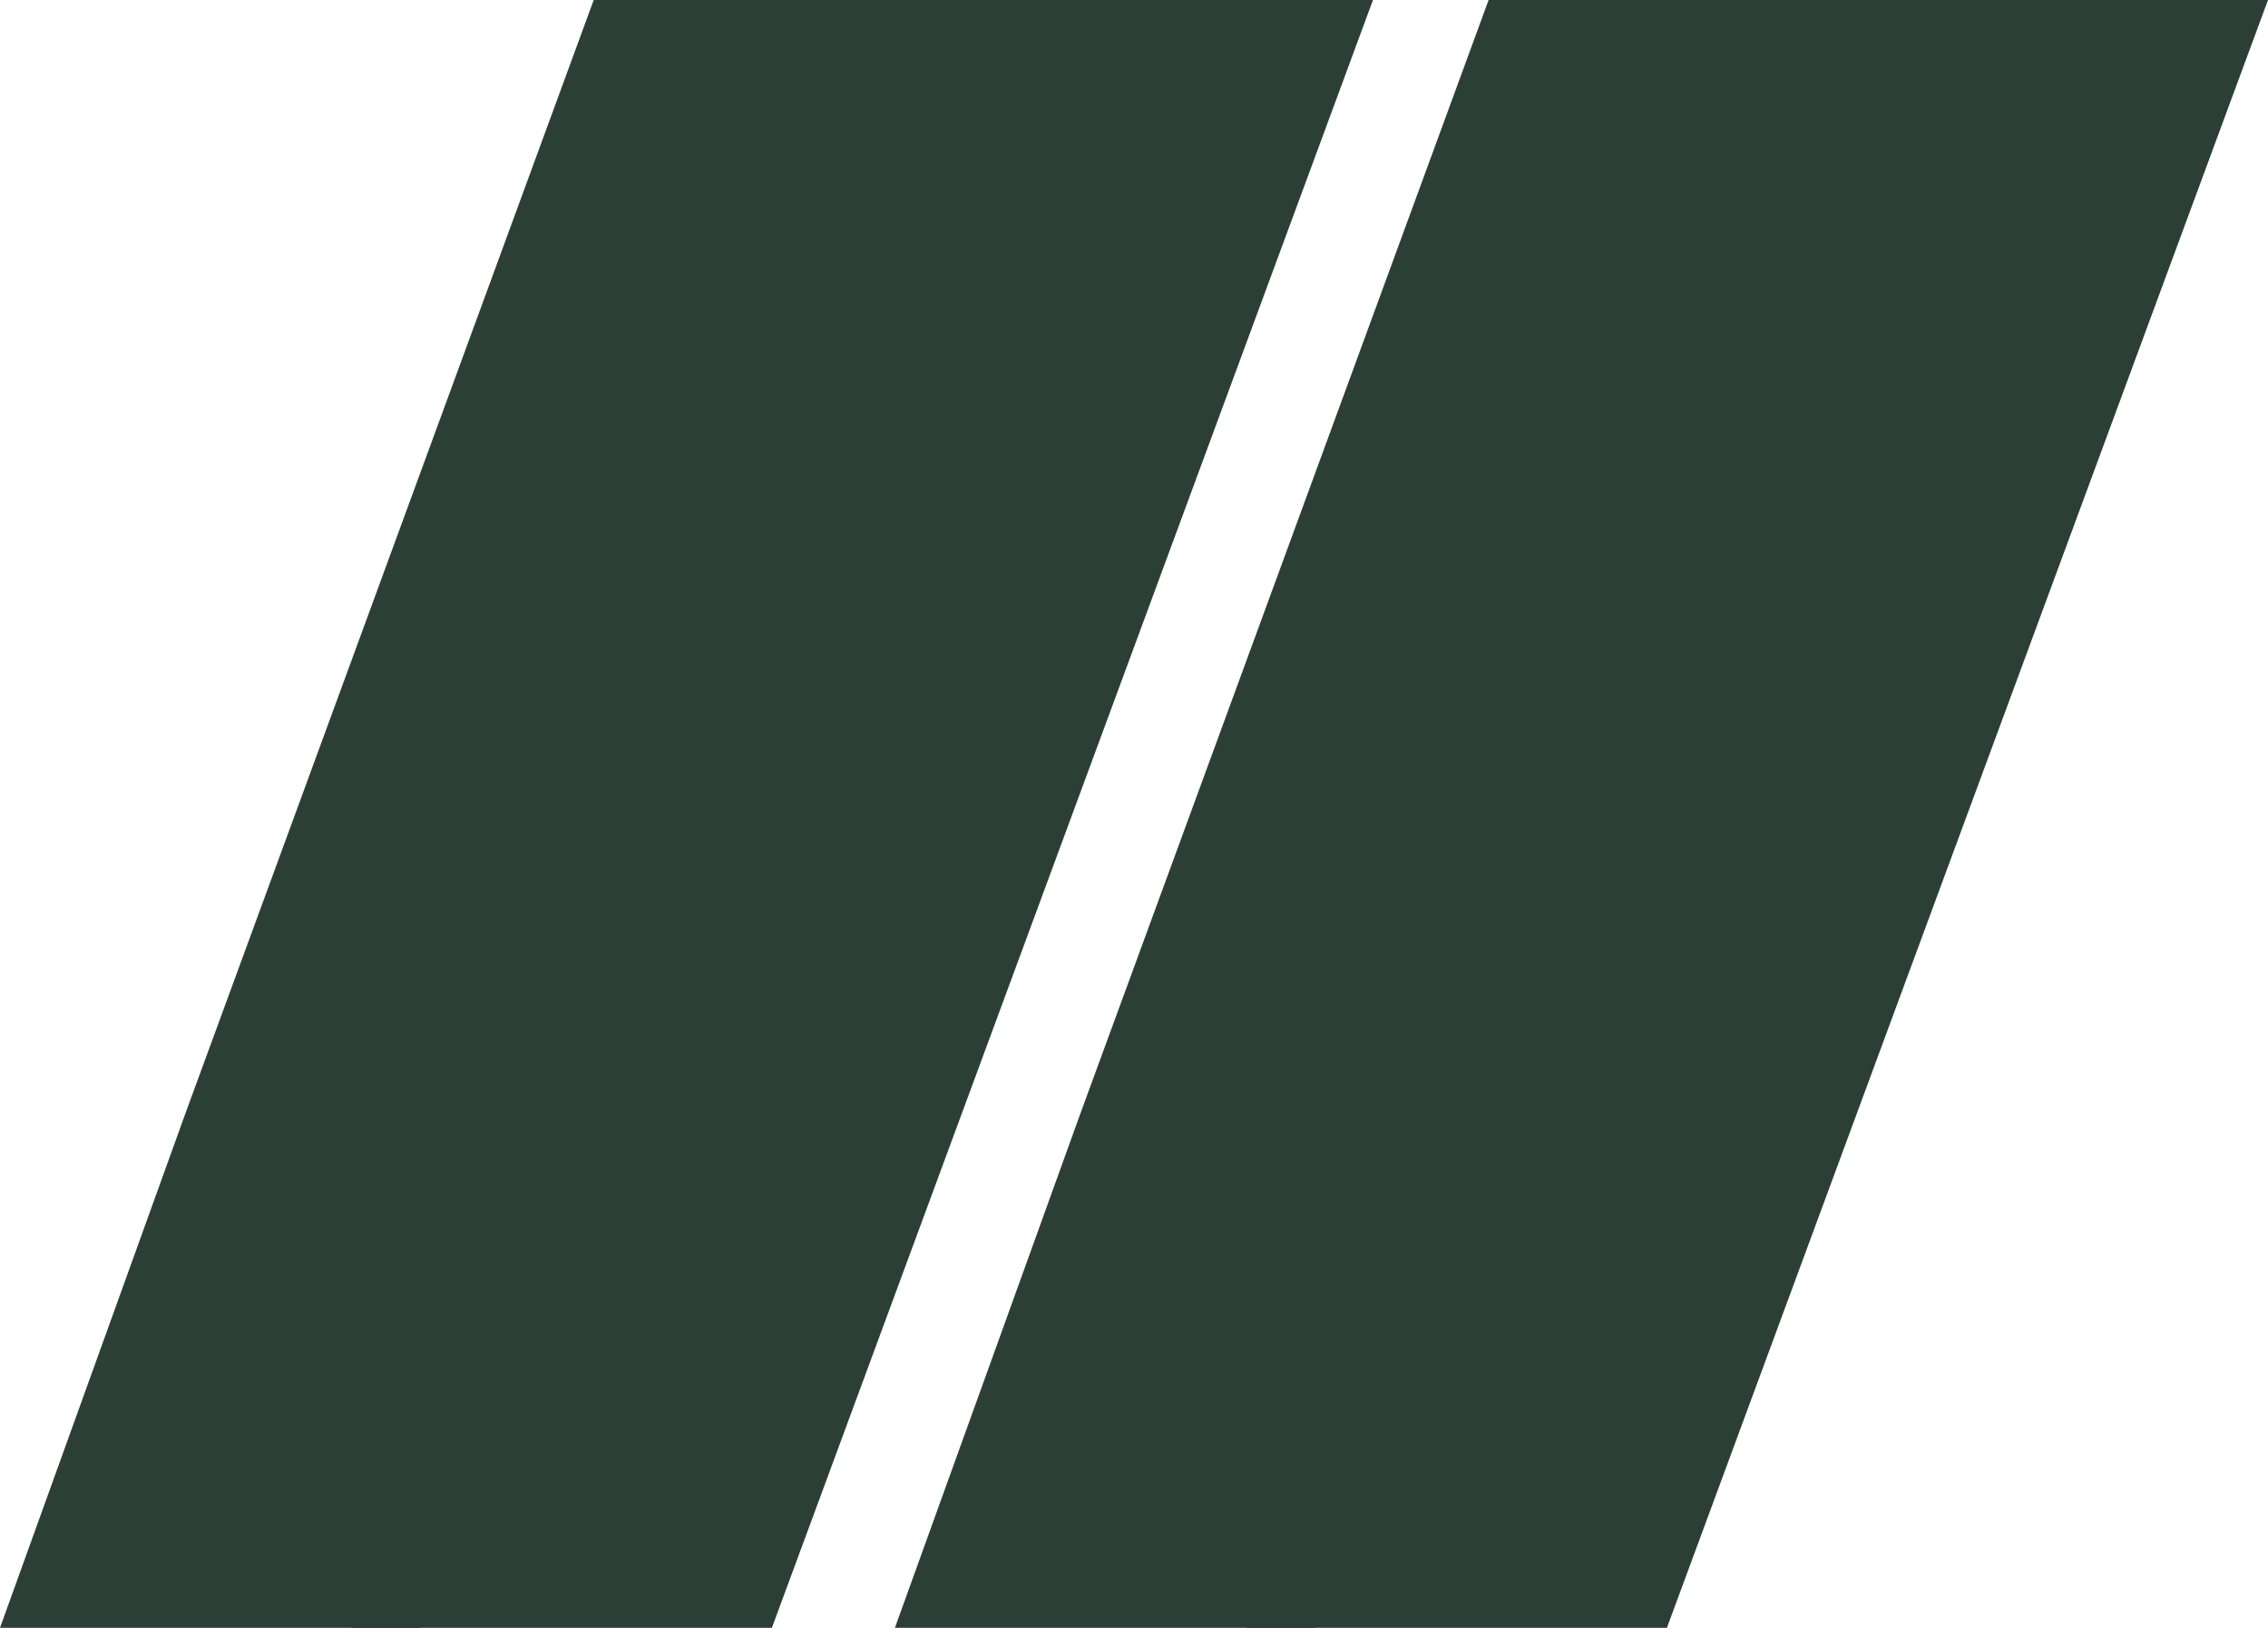
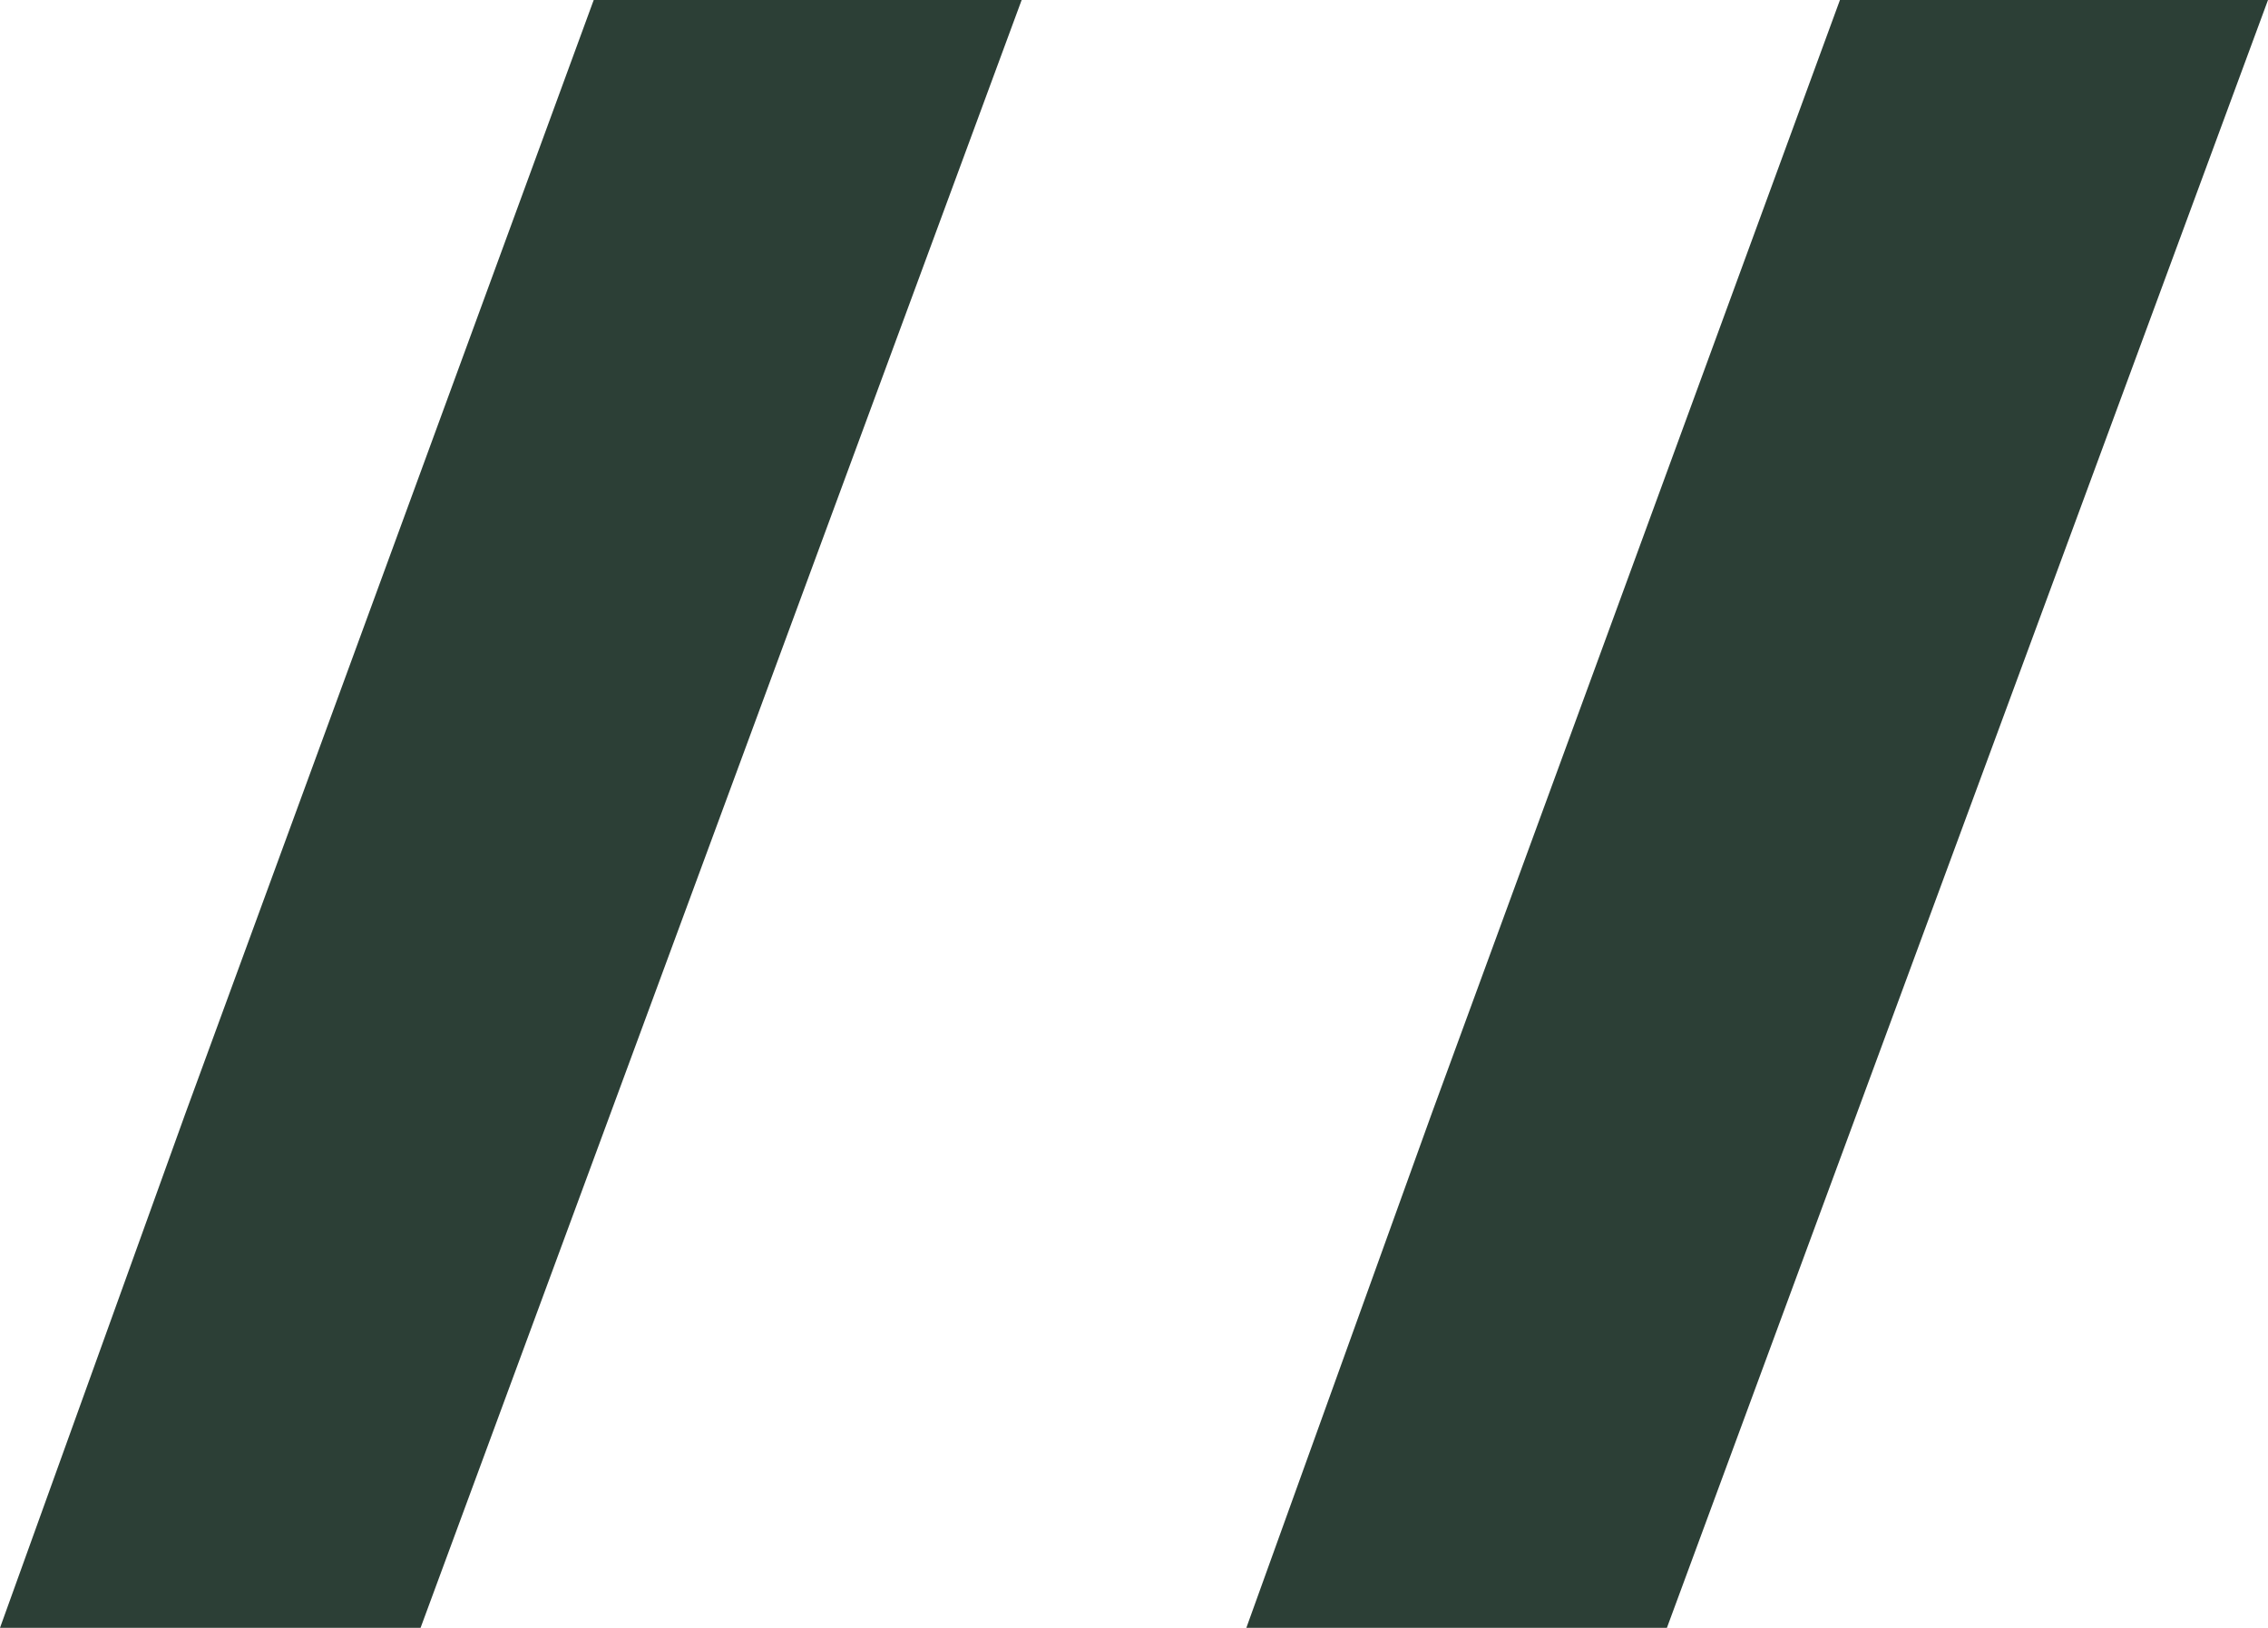
<svg xmlns="http://www.w3.org/2000/svg" id="Layer_2" data-name="Layer 2" viewBox="0 0 193.6 138.99">
  <defs>
    <style>
      .cls-1 {
        fill: #2c3f36;
        stroke-width: 0px;
      }
    </style>
  </defs>
  <g id="Layer_1-2" data-name="Layer 1">
    <polygon class="cls-1" points="157.06 0 122.23 95.03 106.39 138.99 142.29 138.99 193.6 0 157.06 0" />
-     <polygon class="cls-1" points="127.07 0 92.24 95.03 76.39 138.99 112.3 138.99 163.61 0 127.07 0" />
-     <polygon class="cls-1" points="80.67 0 45.83 95.03 29.99 138.99 65.89 138.99 117.2 0 80.67 0" />
    <polygon class="cls-1" points="50.68 0 15.84 95.03 0 138.99 35.9 138.99 87.21 0 50.68 0" />
  </g>
</svg>